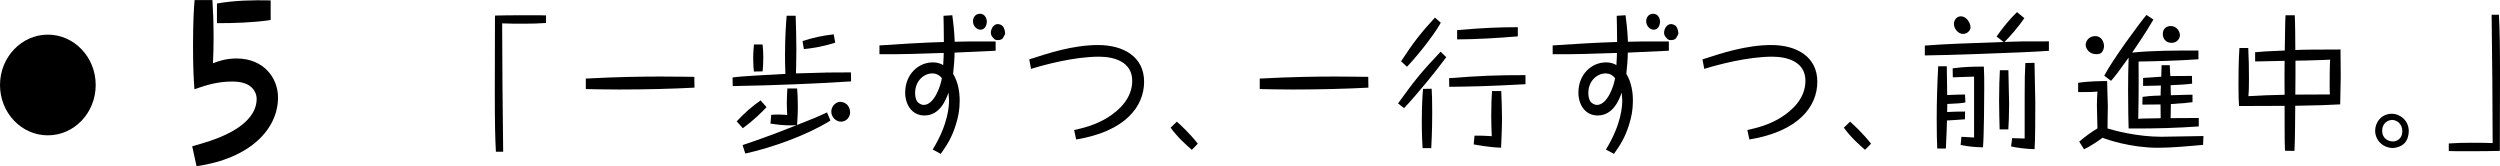
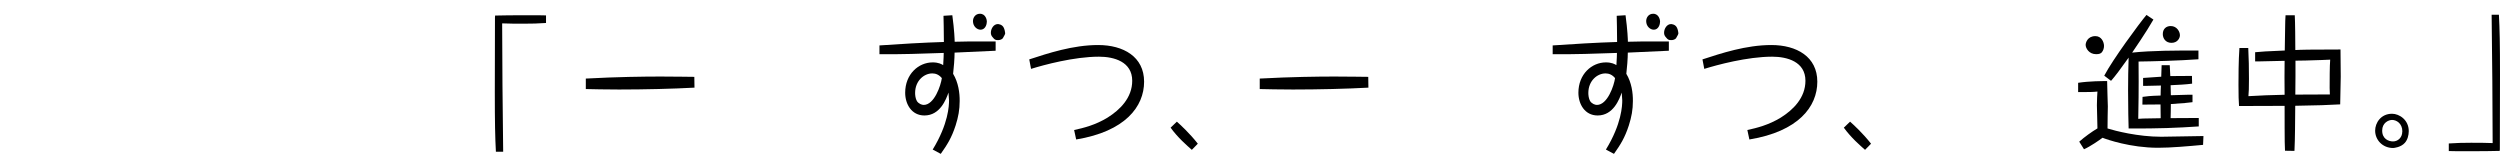
<svg xmlns="http://www.w3.org/2000/svg" id="b" viewBox="0 0 319.77 21.24">
  <g id="c">
    <g>
      <g>
        <path d="M63.43,19.42c-.1-1.83-.14-3.74-.14-7.64,0-2.97,.02-6.21,.02-9.57l.02-.22c.19-.02,2.82-.04,3.2-.04h1.53c.21,0,1.55,0,1.78,.02v.97c-.89,.07-1.93,.09-2.84,.09-.75,0-2.05,0-2.77-.04,0,1.26,.04,6.8,.04,7.94,.02,1.34,.09,7.28,.09,8.48h-.92Z" />
        <path d="M88.83,11.21c-2.72,.15-6.39,.24-9.65,.24-1.78,0-3.27-.04-4.25-.06v-1.34c4.04-.22,7.45-.26,9.58-.26s3.57,.04,4.3,.04l.02,1.37Z" />
-         <path d="M108.85,10.41c-4.58,.29-9.73,.51-15.13,.6l-.02-1.1c.31-.04,.68-.09,1.24-.13,1.18-.09,1.58-.11,5.52-.33-.04-.82-.05-1.65-.05-2.47,0-2.38,.14-4.1,.21-4.97h1.15c.05,1.45,.09,2.88,.09,4.32,0,1.61-.04,2.62-.05,3.06,4.06-.13,4.46-.13,7.03-.13l.02,1.14Zm-10.81,3.3c-.58,.62-1.53,1.59-3.03,2.69l-.78-.88c1.06-1.12,1.88-1.85,3.06-2.68l.75,.86Zm8.17,1.72c-3.08,1.91-7.5,3.46-10.88,4.21l-.35-1.08c2.32-.77,4.61-1.63,6.91-2.55-.77,.04-1.67,.07-3.34-.2l.09-1.12c.23-.02,.54-.04,.92-.04,.52,0,.85,.04,1.13,.06-.02-.37-.05-.88-.05-1.58,0-.79,.05-1.36,.07-1.81h1.25c.04,.55,.09,1.19,.09,2.29,0,1.15-.07,1.85-.1,2.38,2.23-.88,2.54-1.01,3.83-1.61l.44,1.04Zm-9.78-6.27c-.04-.33-.09-.88-.09-1.69,0-.88,.07-1.45,.1-1.78h1.1c.03,.33,.09,.88,.09,1.7s-.05,1.39-.09,1.74l-1.11,.02Zm10.39-3.7c-1.79,.57-3.13,.73-4,.82l-.17-1.03c1.39-.44,2.46-.68,3.99-.86l.19,1.06Zm1.92,8.89c0,.64-.49,1.21-1.17,1.21s-1.24-.62-1.24-1.28c0-.79,.7-1.25,1.08-1.25,1.1,0,1.32,.95,1.32,1.32Z" />
        <path d="M127.34,6.49c-.75,.04-4.4,.2-5.24,.24,0,.7-.1,2-.19,2.71,.68,1.12,.85,2.46,.84,3.48,0,1.1-.17,2.03-.52,3.13-.52,1.59-1.06,2.44-1.9,3.63l-1.03-.55c2.02-3.3,2.09-5.64,2.09-6.3,0-.18-.04-.62-.07-.99-.3,.84-1.06,2.93-3.08,2.93-1.64,0-2.46-1.45-2.46-2.91,0-2.38,1.71-3.88,3.52-3.88,.73,0,1.13,.22,1.34,.35,.05-.77,.07-1.28,.07-1.56-2.56,.09-5.68,.2-8.22,.16v-1.12c2.38-.17,5.8-.37,8.24-.44,0-1.59-.04-2.68-.05-3.35l1.13-.07c.26,1.91,.3,3.17,.3,3.39,1.29-.04,1.69-.04,5.24-.04v1.19Zm-8.1,2.9c-1.03,0-2.19,.92-2.19,2.51,0,.24,.04,.71,.23,1.03,.23,.35,.63,.49,.87,.49,1.36,0,2.19-2.49,2.32-3.43-.37-.44-.78-.6-1.22-.6Zm6.98-6.62c0,.48-.26,1.03-.8,1.03-.45,0-.97-.42-.97-1.1,0-.44,.3-.94,.89-.94,.77,0,.89,.84,.89,1.01Zm2.19,.82c.09,.2,.16,.55,.16,.66q0,.15-.3,.64c-.21,.24-.54,.24-.61,.24-.37,0-.44-.07-.66-.33-.21-.22-.26-.4-.26-.62,0-.5,.35-1.1,.89-1.1,.05,0,.58,.02,.78,.51Z" />
        <path d="M131.67,7.59c2.37-.77,5.55-1.83,8.79-1.83s5.88,1.5,5.88,4.69-2.42,6.36-8.69,7.39l-.26-1.21c1.2-.26,2.73-.64,4.28-1.59,1.58-.99,3.15-2.53,3.15-4.71,0-2.44-2.33-3.08-4.25-3.08-3.19,0-7.09,1.06-8.69,1.56l-.23-1.21Z" />
        <path d="M152.45,19.17c-.63-.55-1.81-1.58-2.72-2.84l.8-.77c.44,.39,1.67,1.52,2.68,2.82l-.77,.79Z" />
        <path d="M175.03,11.21c-2.72,.15-6.39,.24-9.65,.24-1.78,0-3.27-.04-4.25-.06v-1.34c4.04-.22,7.45-.26,9.58-.26s3.57,.04,4.3,.04l.02,1.37Z" />
-         <path d="M184.99,7.31c-1.38,1.89-3.81,4.84-5.4,6.52l-.77-.6c2.12-2.93,2.87-3.9,5.45-6.62l.71,.7Zm-.7-4.4c-1.06,1.89-3.46,4.75-4.33,5.63l-.75-.7c1.55-2.38,2.54-3.65,4.33-5.59l.75,.66Zm-2.33,16.05c-.04-.62-.1-1.74-.1-3.39,0-2.18,.1-3.56,.16-4.2l1.1-.02c.04,.6,.07,1.45,.07,3.02,0,2.38-.09,3.92-.12,4.58h-1.1Zm13.16-8.19c-4.88,.27-7.31,.31-9.75,.33l-.02-1.1c3.99-.31,5.95-.39,9.77-.39v1.15Zm-.98-6.12c-2.58,.22-5.17,.37-7.76,.39v-1.19c3.57-.31,5.55-.37,7.76-.37v1.17Zm-5.52,12.7c.61-.02,1.51,.02,2.19,.07-.03-.68-.07-1.61-.07-2.6,0-1.47,.05-2.42,.1-3.17h1.18c.04,.86,.1,2.38,.1,3.5,0,1.26-.09,2.99-.12,3.74-1.51-.04-3.1-.35-3.5-.42l.1-1.12Z" />
        <path d="M213.45,6.49c-.75,.04-4.4,.2-5.24,.24,0,.7-.1,2-.19,2.71,.68,1.12,.85,2.46,.84,3.48,0,1.1-.17,2.03-.52,3.13-.52,1.59-1.06,2.44-1.9,3.63l-1.03-.55c2.02-3.3,2.09-5.64,2.09-6.3,0-.18-.04-.62-.07-.99-.3,.84-1.06,2.93-3.08,2.93-1.64,0-2.46-1.45-2.46-2.91,0-2.38,1.71-3.88,3.52-3.88,.73,0,1.13,.22,1.34,.35,.05-.77,.07-1.28,.07-1.56-2.56,.09-5.68,.2-8.22,.16v-1.12c2.38-.17,5.8-.37,8.24-.44,0-1.59-.04-2.68-.05-3.35l1.13-.07c.26,1.91,.3,3.17,.3,3.39,1.29-.04,1.69-.04,5.24-.04v1.19Zm-8.1,2.9c-1.03,0-2.19,.92-2.19,2.51,0,.24,.04,.71,.23,1.03,.23,.35,.63,.49,.87,.49,1.36,0,2.19-2.49,2.32-3.43-.37-.44-.78-.6-1.22-.6Zm6.98-6.62c0,.48-.26,1.03-.8,1.03-.45,0-.97-.42-.97-1.1,0-.44,.3-.94,.89-.94,.77,0,.89,.84,.89,1.01Zm2.19,.82c.09,.2,.16,.55,.16,.66q0,.15-.3,.64c-.21,.24-.54,.24-.61,.24-.37,0-.44-.07-.66-.33-.21-.22-.26-.4-.26-.62,0-.5,.35-1.1,.89-1.1,.05,0,.58,.02,.78,.51Z" />
        <path d="M217.78,7.59c2.37-.77,5.55-1.83,8.79-1.83s5.88,1.5,5.88,4.69-2.42,6.36-8.69,7.39l-.26-1.21c1.2-.26,2.73-.64,4.28-1.59,1.58-.99,3.15-2.53,3.15-4.71,0-2.44-2.33-3.08-4.25-3.08-3.19,0-7.09,1.06-8.69,1.56l-.23-1.21Z" />
        <path d="M238.56,19.17c-.63-.55-1.81-1.58-2.72-2.84l.8-.77c.44,.39,1.67,1.52,2.68,2.82l-.77,.79Z" />
-         <path d="M262.06,6.5c-3.12,.24-14.5,.6-15.86,.59v-1.26c1.38-.11,2.75-.18,4.13-.24,3.62-.13,4.02-.15,5.94-.22l-.89-.7c.73-1.06,1.69-2.24,2.61-3.12l.94,.77c-.59,.9-1.92,2.47-2.54,3.04,1.88-.07,2.26-.07,5.68-.07v1.21Zm-10.66,6.6c-.59,.11-.82,.13-2.33,.2,0,.17,0,.88-.02,1.03,.66-.04,1.65-.07,2.3-.06l-.02,.99c-.52,.04-2.05,.15-2.3,.15,0,.38-.04,1.65-.14,3.59h-1.1c-.04-.73-.07-2.02-.07-3.81,0-2.27,.07-4.44,.19-6.71h1.1c.02,.59,.05,3.17,.05,3.68,.77-.04,1.53-.07,2.28-.07l.05,1.01Zm-.5,4.4c.26,.02,1.38,.09,1.6,.09v-7.79c-.43,0-2.33,.09-2.72,.09l-.02-1.15c1.5-.2,2.58-.22,3.99-.22,.05,.86,.05,1.69,.05,2.66,0,1.54-.03,6.1-.16,7.66-.94,0-1.93-.11-2.86-.29l.1-1.04Zm1.15-14.04c0,.51-.5,.88-.96,.88-.66,0-1.17-.71-1.17-1.28,0-.42,.3-.97,.87-.97,.8,0,1.25,.9,1.25,1.37Zm4.84,5.52c0,.68,.09,3.67,.09,4.27,0,1.54-.05,2.47-.1,3.3h-1.11c-.02-.79-.07-2.35-.07-3.65,0-1.78,.05-2.95,.1-3.92h1.1Zm3.34-.93c0,.79,.1,4.31,.1,5.02,0,1.47,0,4.71-.09,6.01-.94-.02-2.21-.16-3.01-.35l.14-1.06c.26,0,1.38,.05,1.6,.05,0-5.96,0-6.62,.02-7.9,.02-.79,.05-1.34,.07-1.76l1.17-.02Z" />
        <path d="M281.79,18.53c-1.97,.18-4.11,.37-5.76,.37-3.52,0-6.55-1.06-7.1-1.28-.3,.24-1.6,1.14-2.37,1.47l-.61-.97c.66-.59,1.65-1.3,2.33-1.7,0-.48-.07-2.55-.07-2.97,0-.71,.05-1.43,.07-1.74-.56,.06-.97,.07-2.47,.07v-1.19c1.45-.22,3.1-.22,3.71-.22,0,.51,.09,3.23,.09,3.24s-.05,2.36-.04,2.82c.99,.31,3.9,1.06,6.86,1.06,.85,0,4.65-.09,5.41-.09l-.05,1.14Zm-12.67-12.65c0,.29-.1,.59-.28,.81-.14,.15-.31,.24-.73,.24-.92,0-1.34-.77-1.34-1.19,0-.27,.23-1.12,1.25-1.12,.78,0,1.1,.77,1.1,1.26Zm4.94,6.51c.49-.07,.91-.13,2.3-.17,0-.2,.02-1.1,.04-1.28-.28,0-1.5,.04-1.74,.04h-.54v-1.01c.35-.02,.56-.04,2.32-.16,.03-.9,.03-1.01,.05-1.47h1.04c.02,.22,.07,1.19,.07,1.39,1.18-.02,1.98-.02,2.77-.02l.02,.99c-.78,.11-1.93,.16-2.75,.2,.02,.37,.03,1.15,.03,1.28,.33,0,1.81-.06,2.11-.06h.66v.95c-.54,.07-1.1,.13-2.77,.24,0,.79-.02,1.32-.03,1.8,2.91-.02,3.24-.02,3.6-.02v1.08c-2.65,.18-5.24,.29-8.97,.26-.02-.75-.07-2.42-.07-4.86,0-1.32,.02-2.77,.07-4.2-1.11,1.56-1.71,2.36-2.25,2.97l-.87-.66c1.11-2.11,4.44-6.62,5.4-7.77l.89,.59c-.83,1.48-2.63,4.1-2.72,4.23,2.52-.27,5.64-.27,8.48-.27v1.12c-2.45,.18-5.92,.27-7.66,.29,.04,3.72-.02,6.18-.04,7.33,.28-.02,.42-.02,.61-.04,.37,0,1.95-.04,2.26-.04-.02-.84-.02-1.3-.02-1.76-.97,.02-1.57,.02-2.32,.02l.02-1.01Zm4.77-7.88c0,.35-.3,.97-1.08,.97-.73,0-1.11-.55-1.11-1.12,0-.68,.45-1.03,1.01-1.03,.8,0,1.18,.73,1.18,1.17Z" />
        <path d="M292.27,19.28c-.07-.9-.04-4.93-.05-5.74-2.51,.02-2.84,.02-5.83,.02-.05-.82-.07-1.19-.07-2.73,0-.9,0-3.06,.12-4.69h1.13c.07,1.28,.09,2.66,.09,3.96s-.02,1.59-.07,2.2c2.11-.11,2.35-.13,4.63-.18-.02-2.09-.02-2.33,0-4.34-.94,.02-1.17,.02-3.13,.07h-.64v-1.17c.94-.09,1.22-.11,3.79-.22,.02-1.3,.02-1.96,.05-3.15,0-.49,.02-.81,.05-1.36h1.18c.05,.84,.07,3.43,.07,4.45,.77-.04,1.65-.07,5.78-.07,0,.55,.03,2.97,.03,3.46,0,.99-.07,2.57-.07,3.56-1.98,.11-2.37,.11-5.75,.18-.02,1.92-.02,4.16-.1,5.77l-1.22-.02Zm1.32-7.18c2.11-.02,2.33-.02,4.42-.02-.02-.39-.03-.5-.03-.82,0-.9,0-2.84,.07-3.63-.56,.02-1.38,.07-3.15,.11-.19,0-1.1,.02-1.29,.02v2l-.02,2.35Z" />
        <path d="M303.8,16.71c0-.99,.73-2.16,2.16-2.16,.94,0,2.14,.79,2.14,2.22,0,.53-.16,1.12-.5,1.5-.5,.57-1.39,.66-1.5,.66-1.36,0-2.3-1.04-2.3-2.22Zm3.48,.11c0-1.06-.78-1.48-1.31-1.48-.47,0-1.27,.38-1.27,1.36,0,1.08,.83,1.39,1.39,1.39,.59,0,1.18-.46,1.18-1.26Z" />
        <path d="M319.63,1.87c.1,1.83,.14,3.74,.14,7.64,0,2.97-.02,6.21-.02,9.57l-.02,.22c-.19,.02-2.82,.04-3.2,.04h-1.53c-.21,0-1.55,0-1.78-.02v-.97c.89-.07,1.93-.09,2.84-.09,.75,0,2.05,0,2.77,.04,0-1.26-.04-6.8-.04-7.94-.02-1.34-.09-7.28-.09-8.48h.92Z" />
      </g>
      <g>
-         <path d="M12.24,10.87c0,3.56-2.74,6.44-6.12,6.44S0,14.44,0,10.87,2.77,4.43,6.12,4.43s6.12,2.86,6.12,6.44Z" />
-         <path d="M24.59,18.71c1.58-.45,2.93-.84,4.31-1.5,1.8-.84,3.93-2.35,3.93-4.56,0-.45-.15-.84-.4-1.19-.58-.79-1.6-1.03-2.73-1.03-1.88,0-3.28,.45-4.83,.98-.08-1.08-.18-2.61-.18-5.54,0-3.25,.12-4.96,.2-5.86h2.28c.08,1.29,.15,2.8,.15,4.83,0,1.13-.03,2.24-.08,3.25,.65-.24,1.6-.61,3.01-.61,3.48,0,5.31,2.48,5.31,4.99,0,3.98-3.46,7.78-10.42,8.79l-.55-2.53ZM27.75,.45c2.25-.4,4.56-.45,6.87-.4V2.56c-2.03,.32-4.86,.42-6.87,.4V.45Z" />
-       </g>
+         </g>
    </g>
  </g>
</svg>